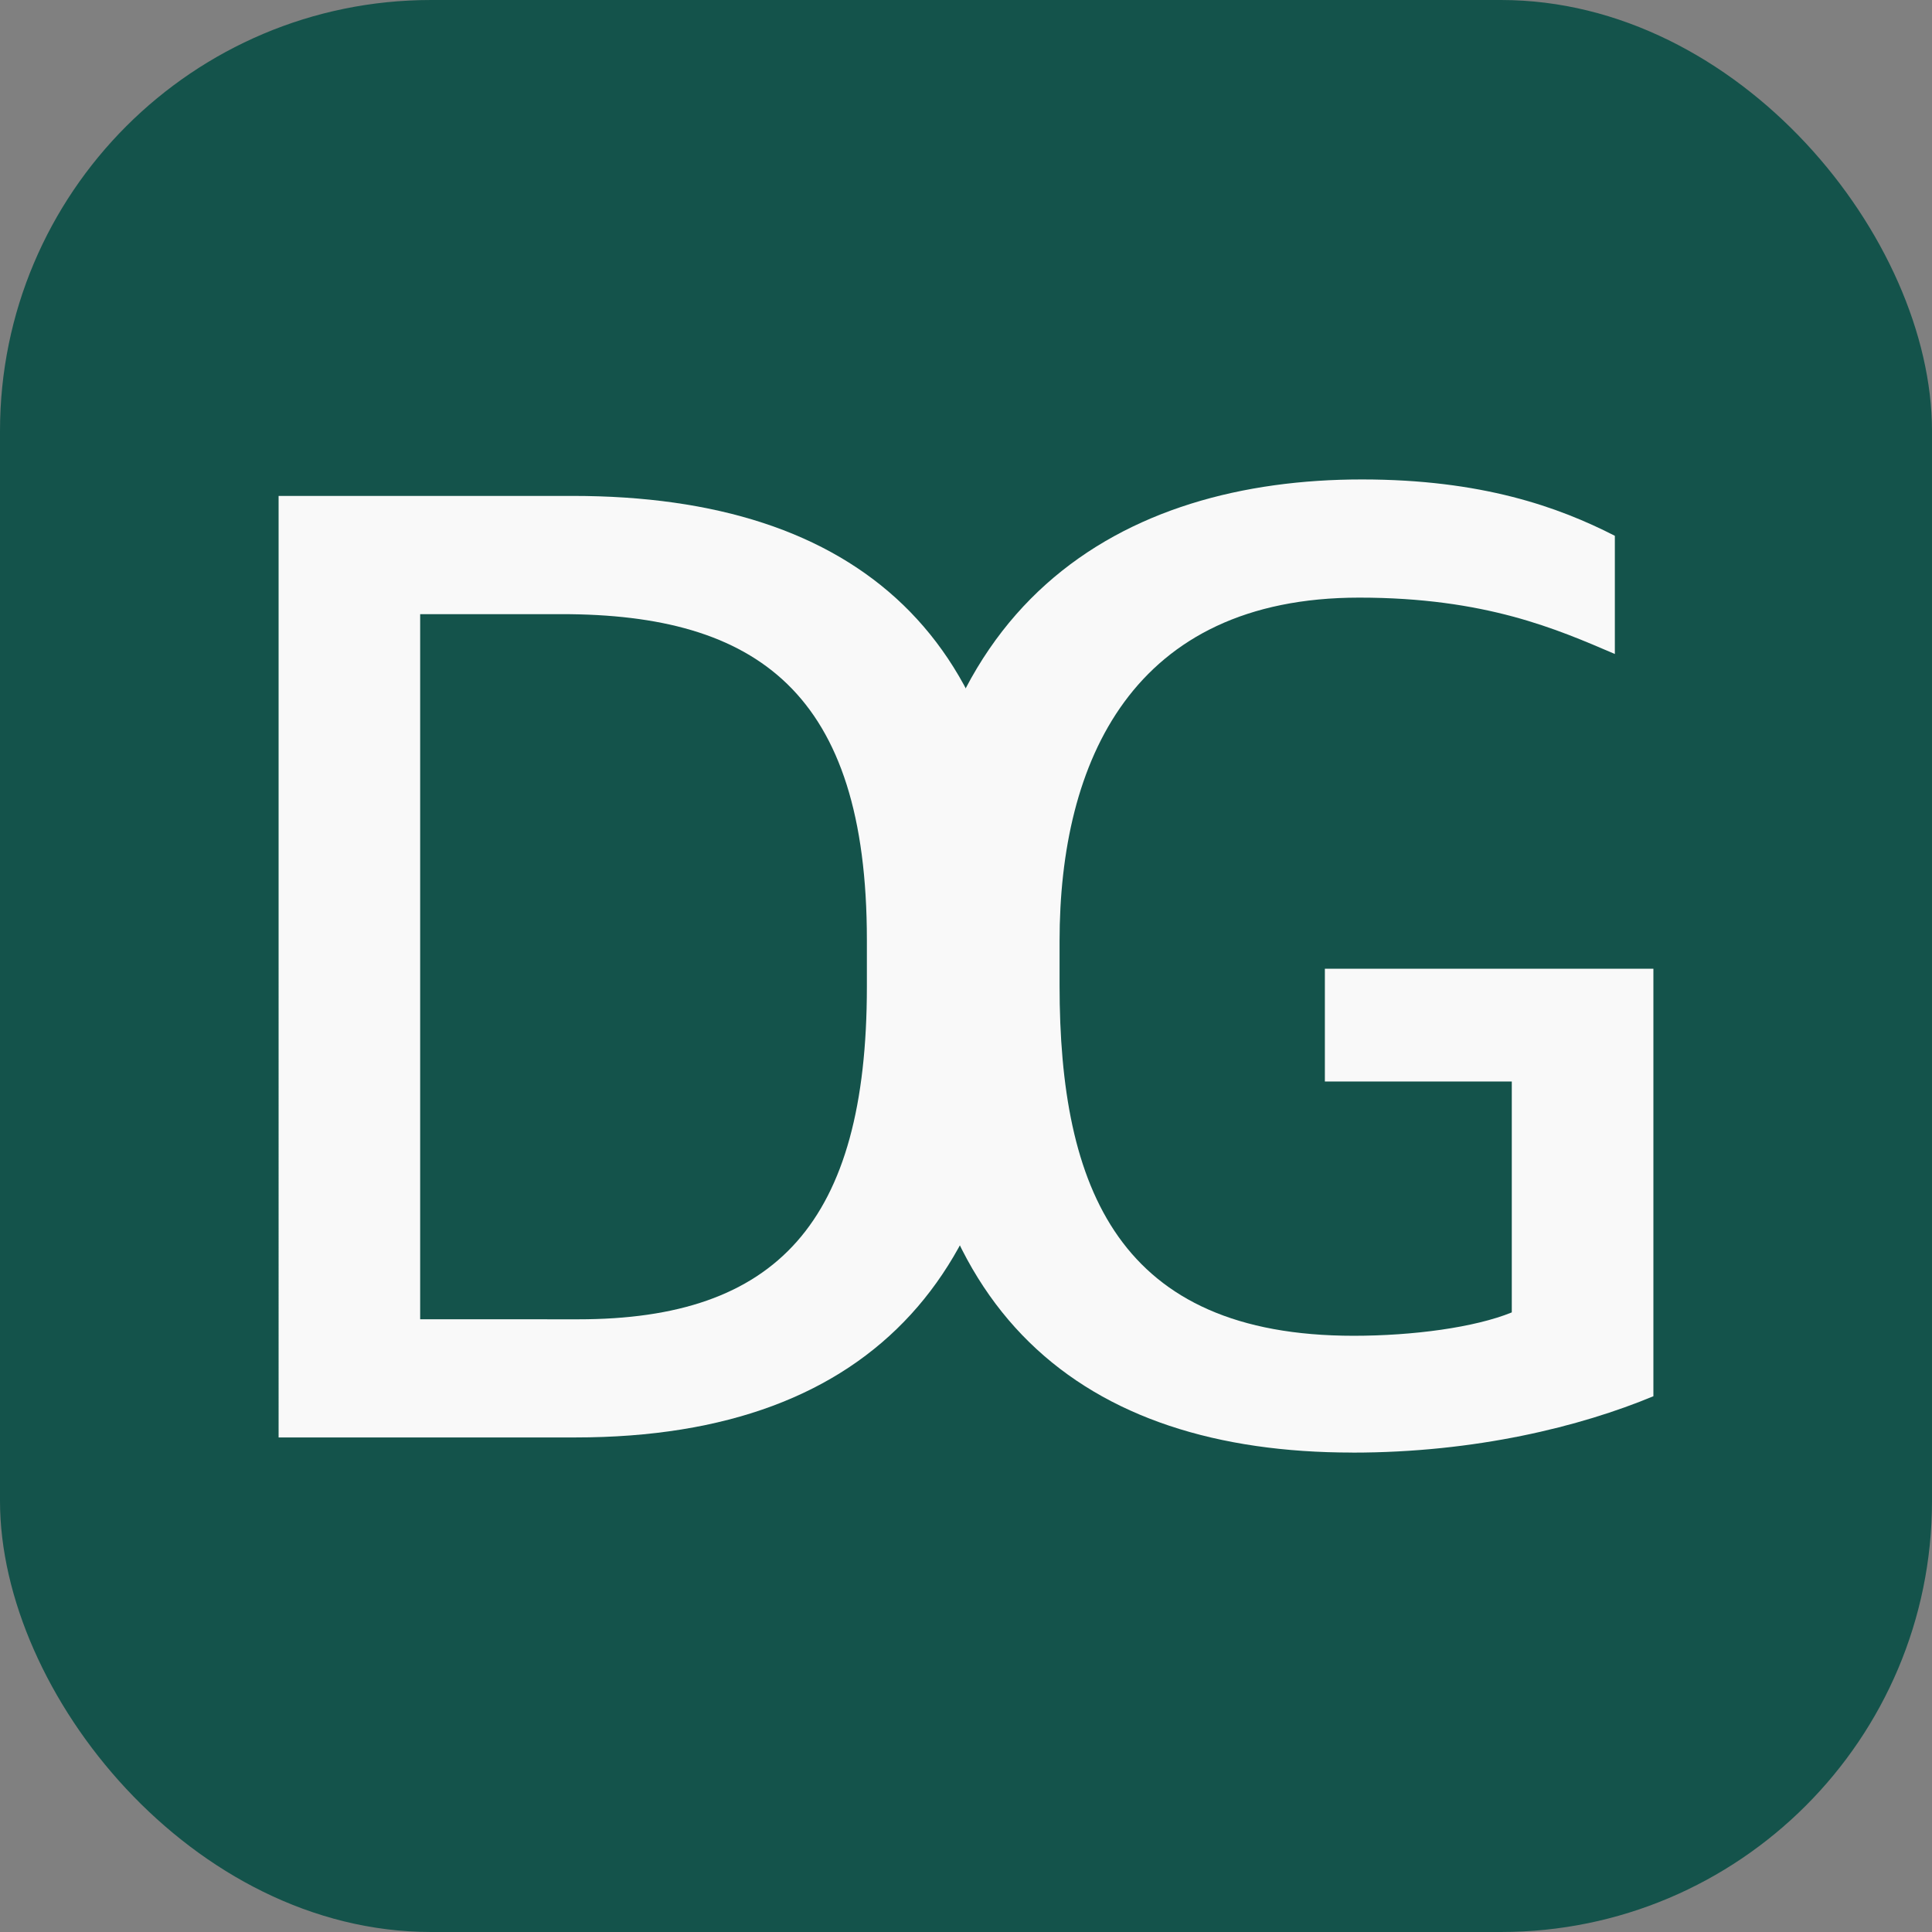
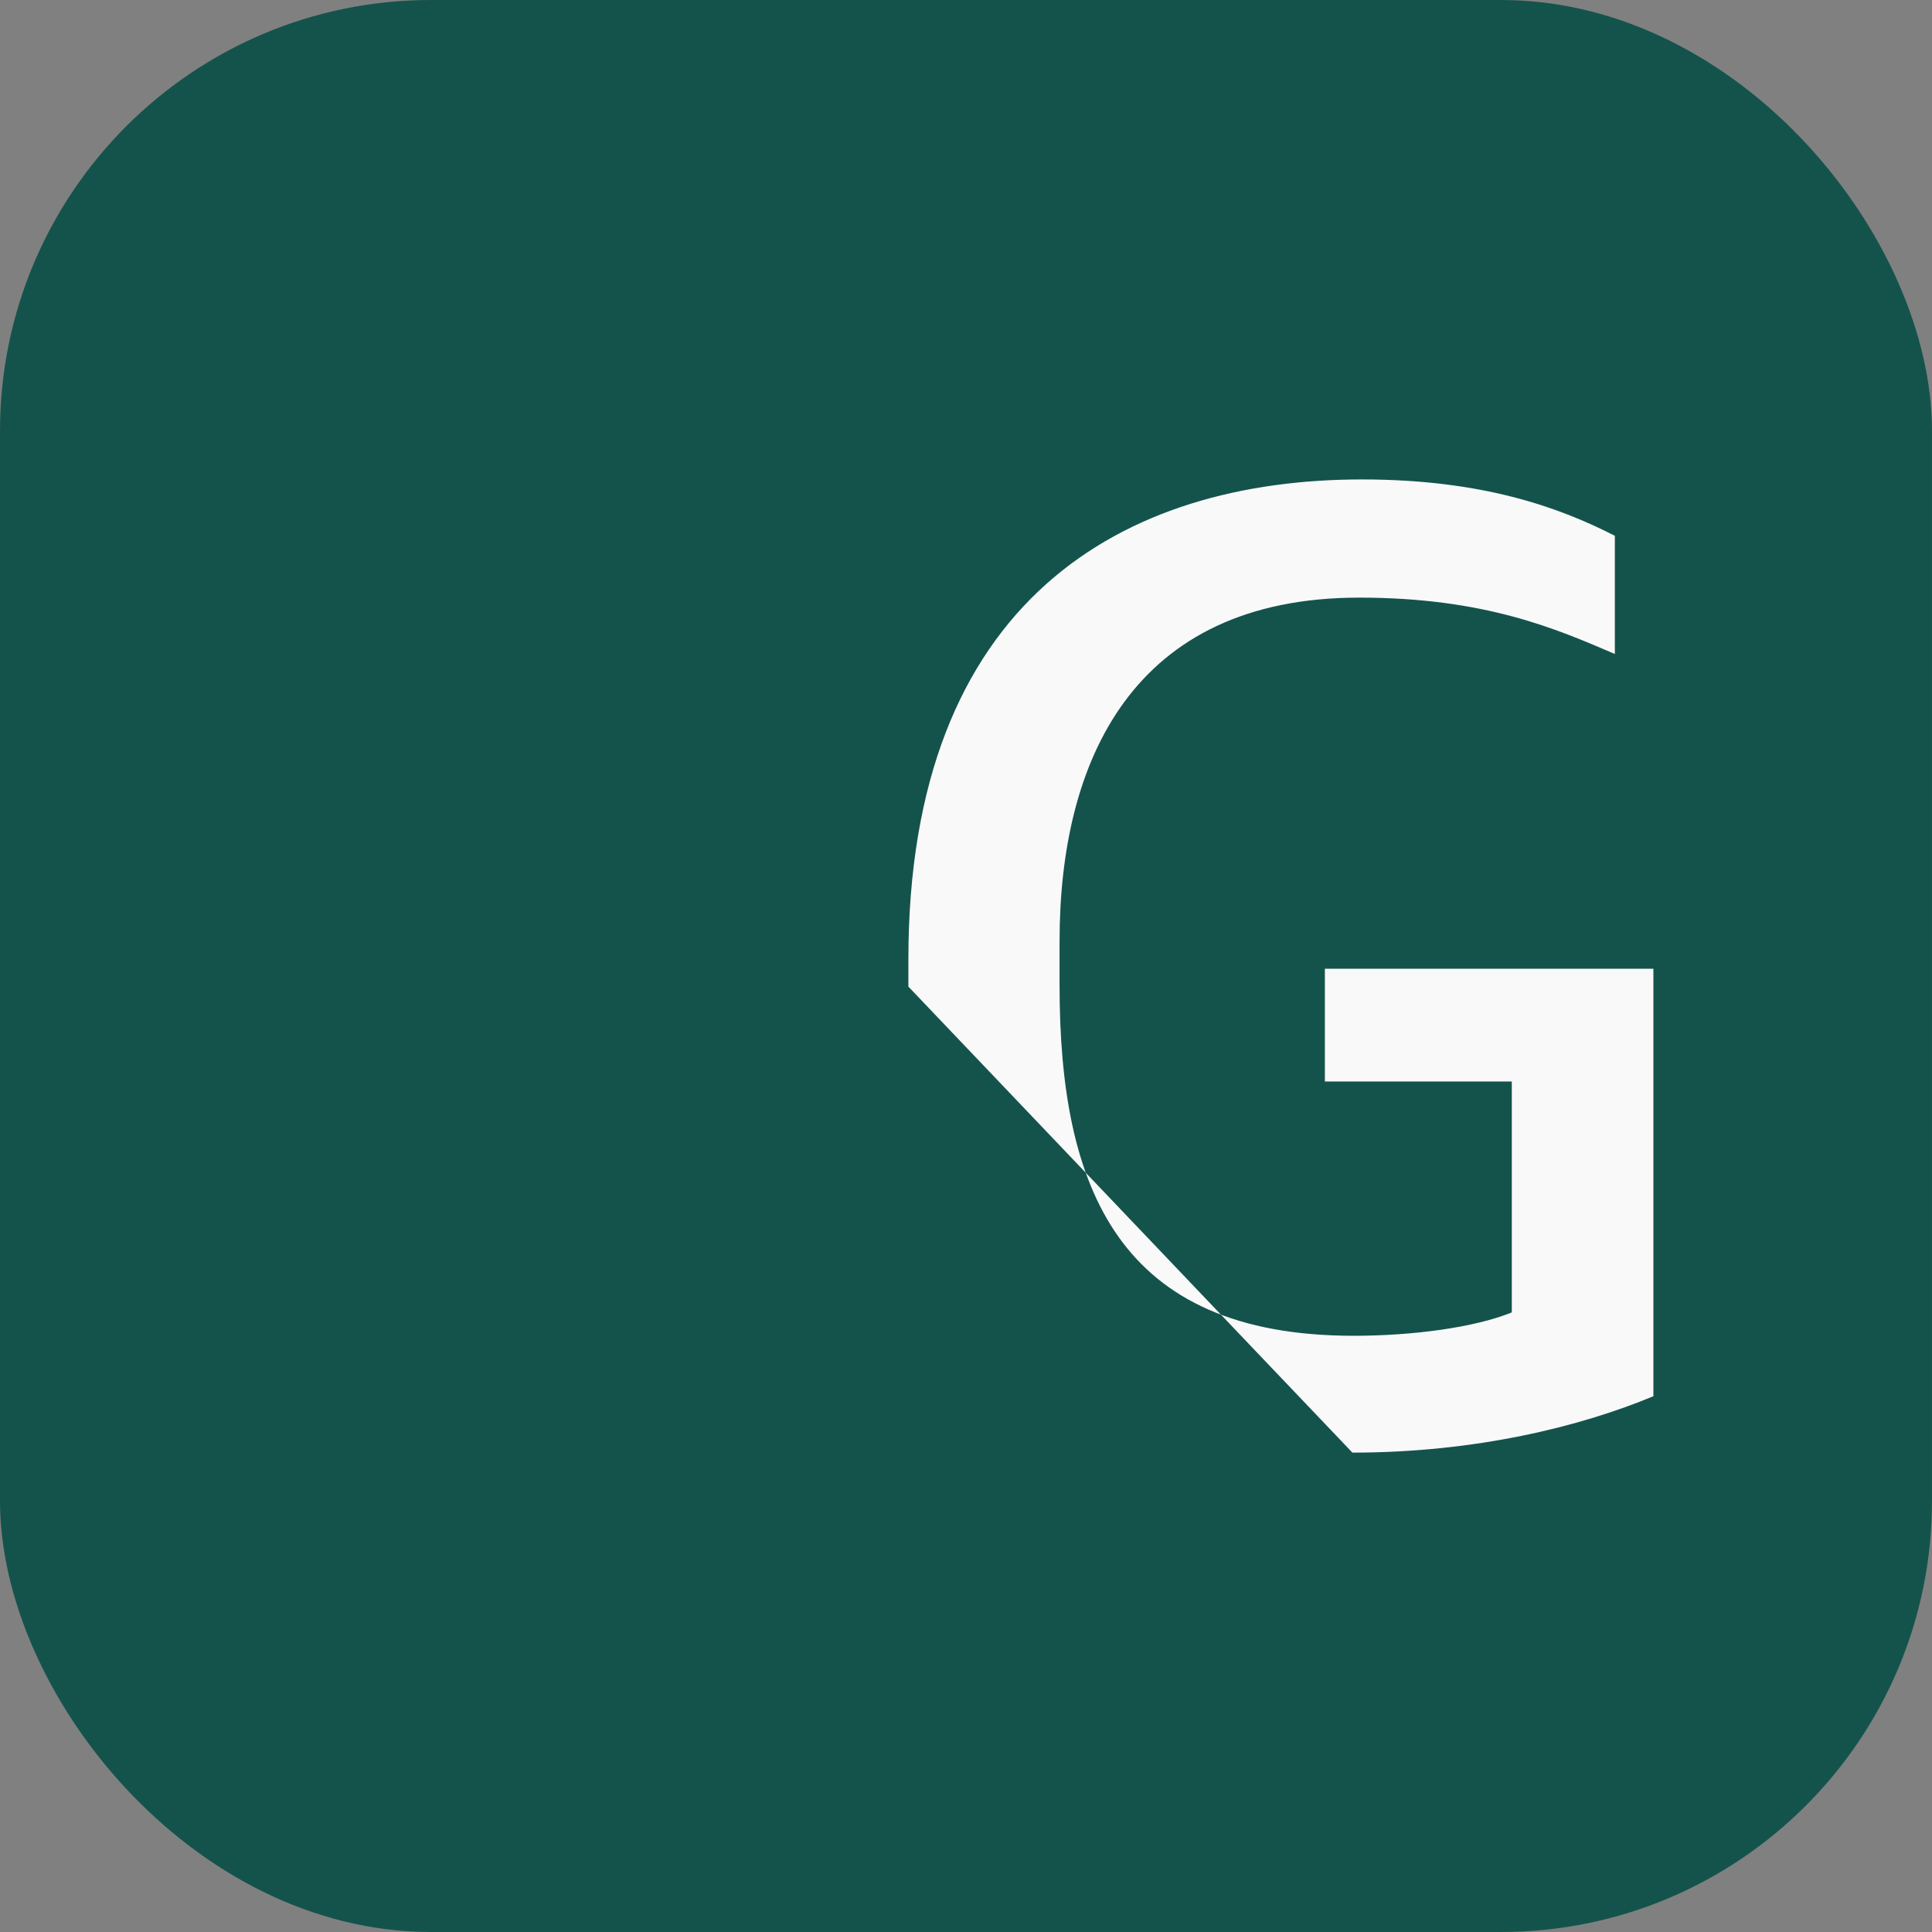
<svg xmlns="http://www.w3.org/2000/svg" xmlns:ns1="http://www.inkscape.org/namespaces/inkscape" xmlns:ns2="http://sodipodi.sourceforge.net/DTD/sodipodi-0.dtd" width="37.19mm" height="37.19mm" viewBox="0 0 37.19 37.19" version="1.1" id="svg1" ns1:version="1.3.2 (091e20e, 2023-11-25)" ns2:docname="dg-logo.svg">
  <rect x="0" y="0" width="37.19" height="37.19" fill="#808080" stroke="none" />
  <ns2:namedview id="namedview1" pagecolor="#ffffff" bordercolor="#000000" borderopacity="0.25" ns1:showpageshadow="2" ns1:pageopacity="0.0" ns1:pagecheckerboard="0" ns1:deskcolor="#d1d1d1" ns1:document-units="mm" showguides="true" ns1:zoom="0.92982143" ns1:cx="396.85039" ns1:cy="490.41675" ns1:window-width="1440" ns1:window-height="795" ns1:window-x="0" ns1:window-y="25" ns1:window-maximized="0" ns1:current-layer="layer1" />
  <defs id="defs1" />
  <g ns1:label="Camada 1" ns1:groupmode="layer" id="layer1" transform="translate(-101.685,-163.348)">
    <rect style="fill:#14534b;fill-opacity:0.992;stroke:none;stroke-width:0.523" id="rect1-3-7" width="37.19" height="37.19" x="101.685" y="163.348" ry="8.297" ns1:export-filename="caminho.svg" ns1:export-xdpi="96" ns1:export-ydpi="96" />
-     <path style="font-weight:600;font-size:26.458px;font-family:'Apple SD Gothic Neo';-inkscape-font-specification:'Apple SD Gothic Neo Semi-Bold';fill:#f9f9f9;stroke-width:1.429" d="m 107.048,191.018 h 5.715 c 5.821,0 8.546,-3.307 8.546,-9.022 v -0.556 c 0,-5.794 -3.096,-8.546 -8.599,-8.546 h -5.662 z m 2.725,-2.275 v -13.573 h 2.725 c 3.757,0 5.874,1.508 5.874,6.271 v 0.9 c 0,4.551 -1.746,6.403 -5.556,6.403 z" id="text1-1-8" aria-label="D" />
-     <path style="font-weight:600;font-size:26.458px;font-family:'Apple SD Gothic Neo';-inkscape-font-specification:'Apple SD Gothic Neo Semi-Bold';fill:#f9f9f9;stroke-width:1.429" d="m 127.718,191.31 c 2.381,0 4.392,-0.503 5.794,-1.085 v -8.229 h -6.324 v 2.17 h 3.598 v 4.445 c -0.714,0.291 -1.905,0.45 -3.043,0.45 -4.524,0 -5.662,-2.831 -5.662,-6.747 v -0.847 c 0,-3.466 1.402,-6.615 5.768,-6.615 2.434,0 3.81,0.609 4.921,1.085 v -2.275 c -1.085,-0.556 -2.566,-1.085 -4.868,-1.085 -4.577,0 -8.731,2.302 -8.731,9.234 v 0.529 c 0,6.297 3.36,8.969 8.546,8.969 z" id="text2-3-8" aria-label="G" />
+     <path style="font-weight:600;font-size:26.458px;font-family:'Apple SD Gothic Neo';-inkscape-font-specification:'Apple SD Gothic Neo Semi-Bold';fill:#f9f9f9;stroke-width:1.429" d="m 127.718,191.31 c 2.381,0 4.392,-0.503 5.794,-1.085 v -8.229 h -6.324 v 2.17 h 3.598 v 4.445 c -0.714,0.291 -1.905,0.45 -3.043,0.45 -4.524,0 -5.662,-2.831 -5.662,-6.747 v -0.847 c 0,-3.466 1.402,-6.615 5.768,-6.615 2.434,0 3.81,0.609 4.921,1.085 v -2.275 c -1.085,-0.556 -2.566,-1.085 -4.868,-1.085 -4.577,0 -8.731,2.302 -8.731,9.234 v 0.529 z" id="text2-3-8" aria-label="G" />
  </g>
</svg>